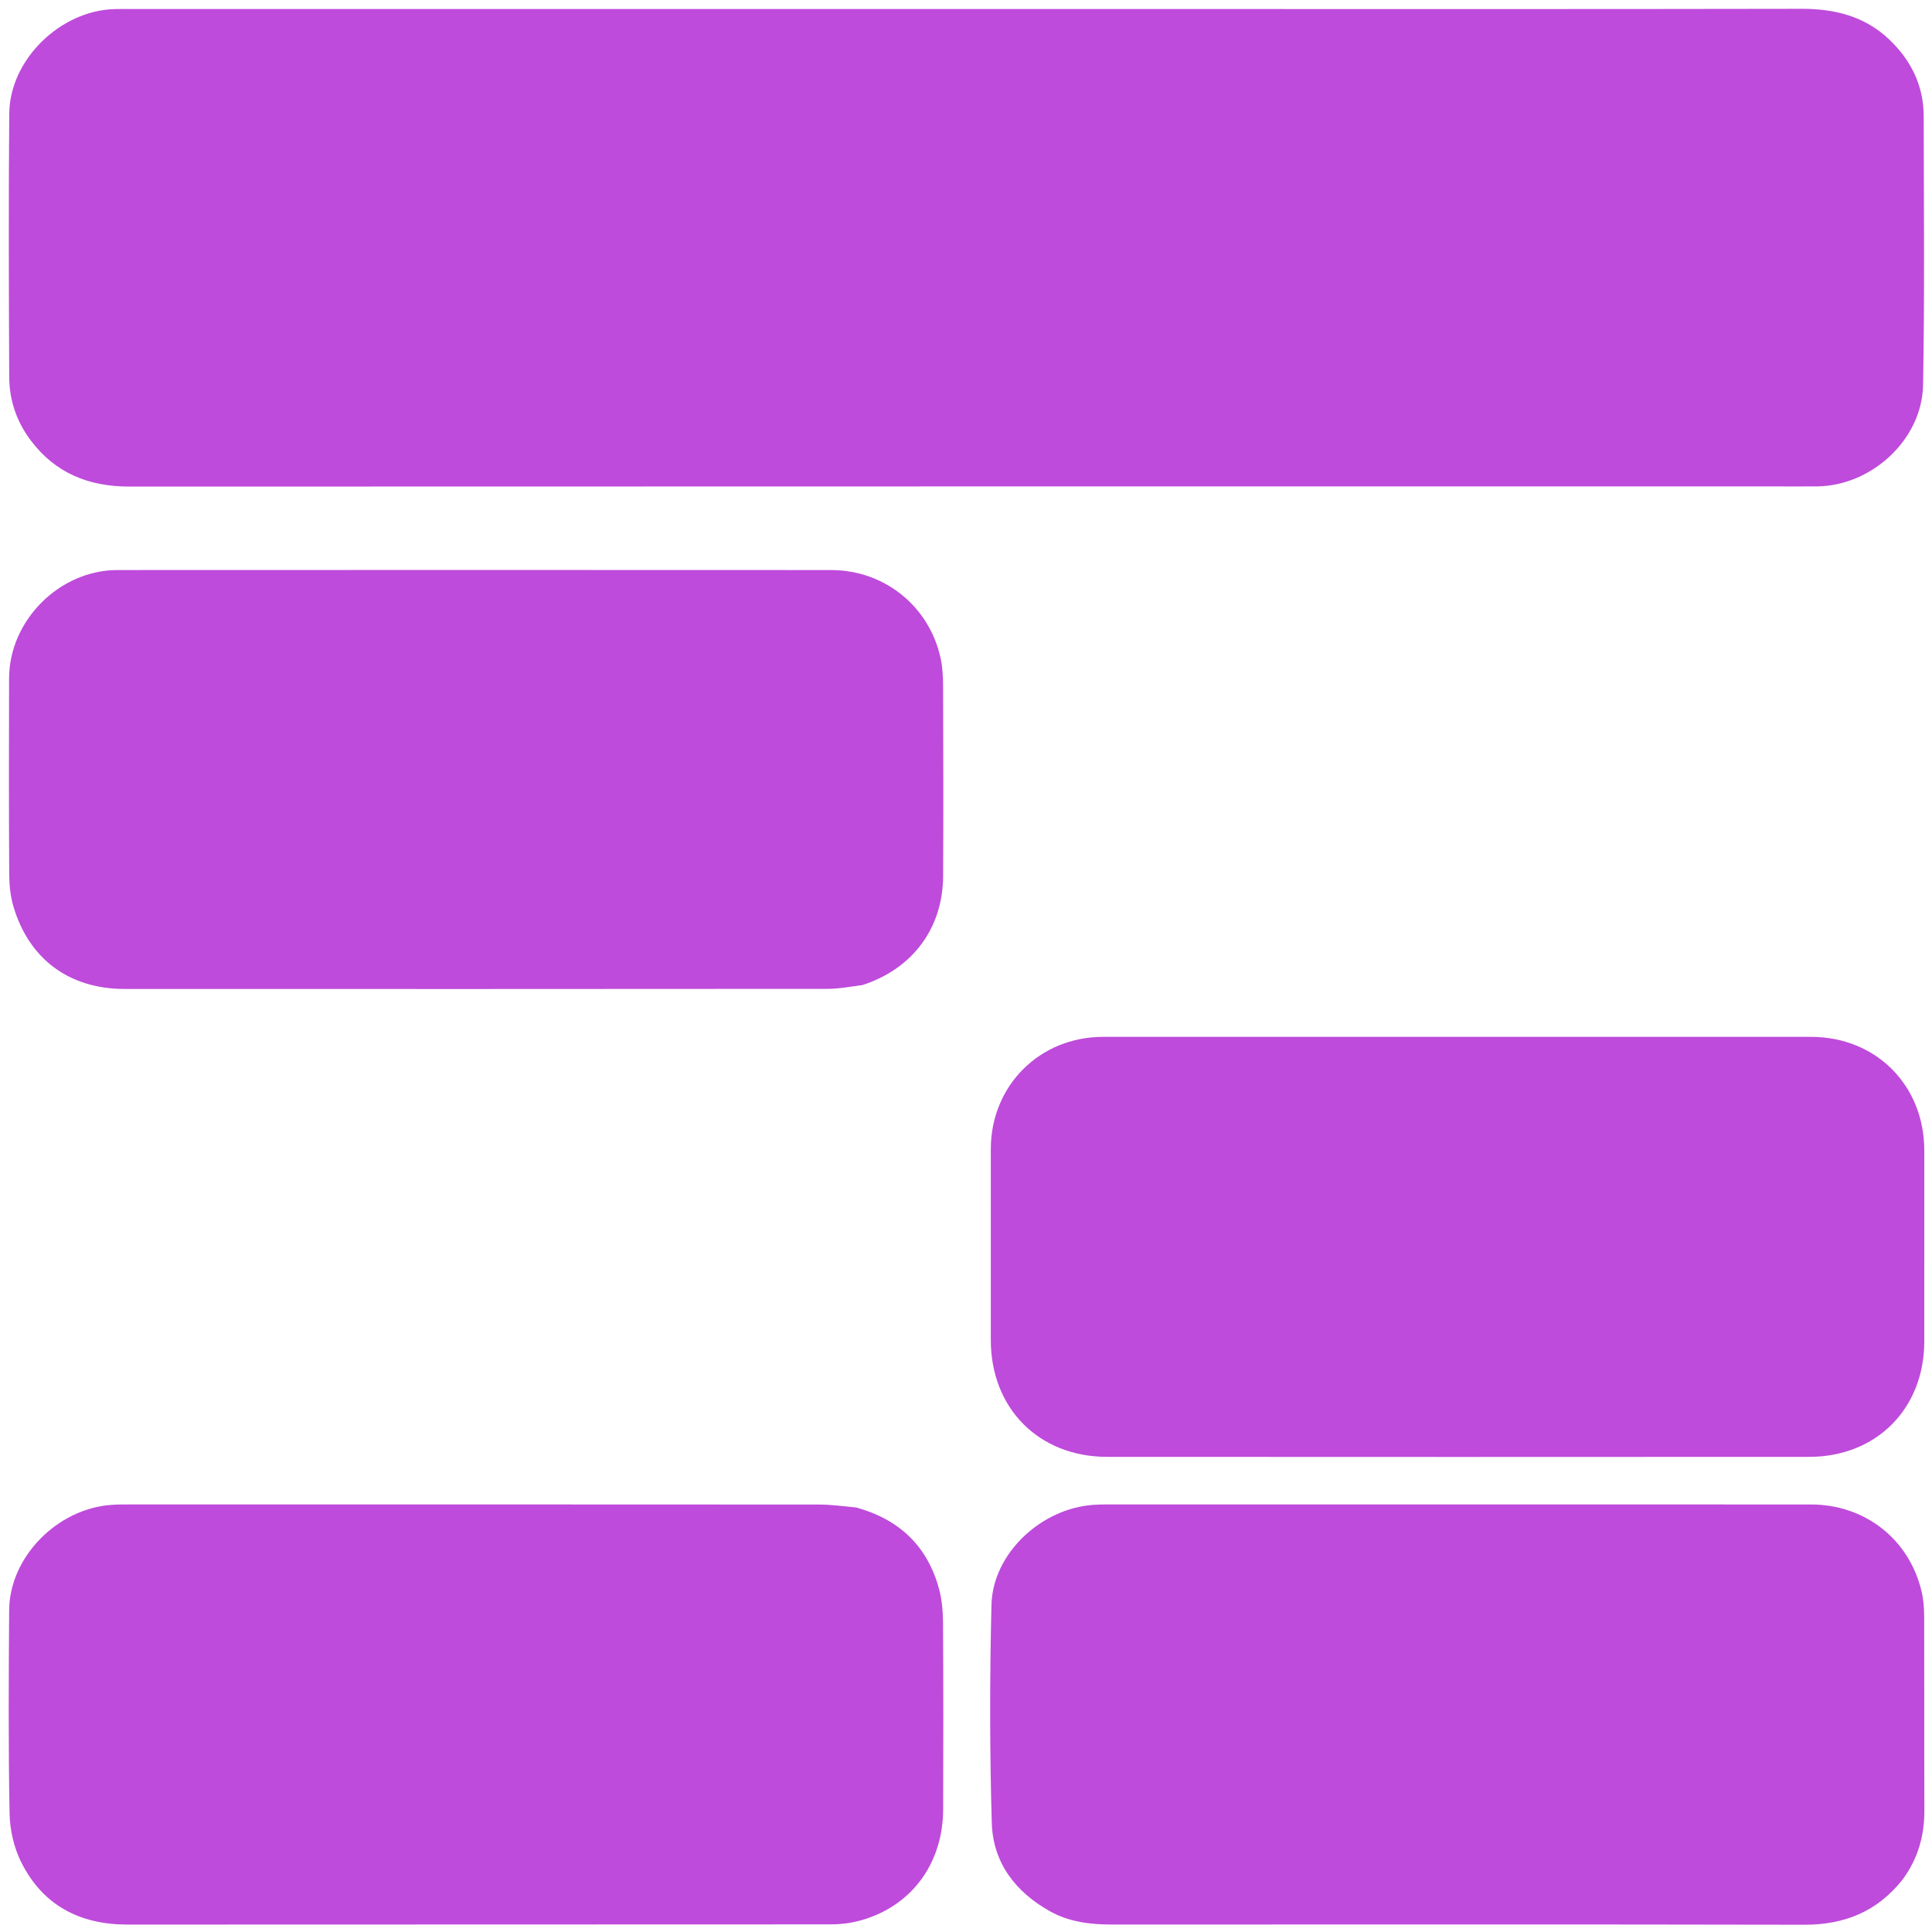
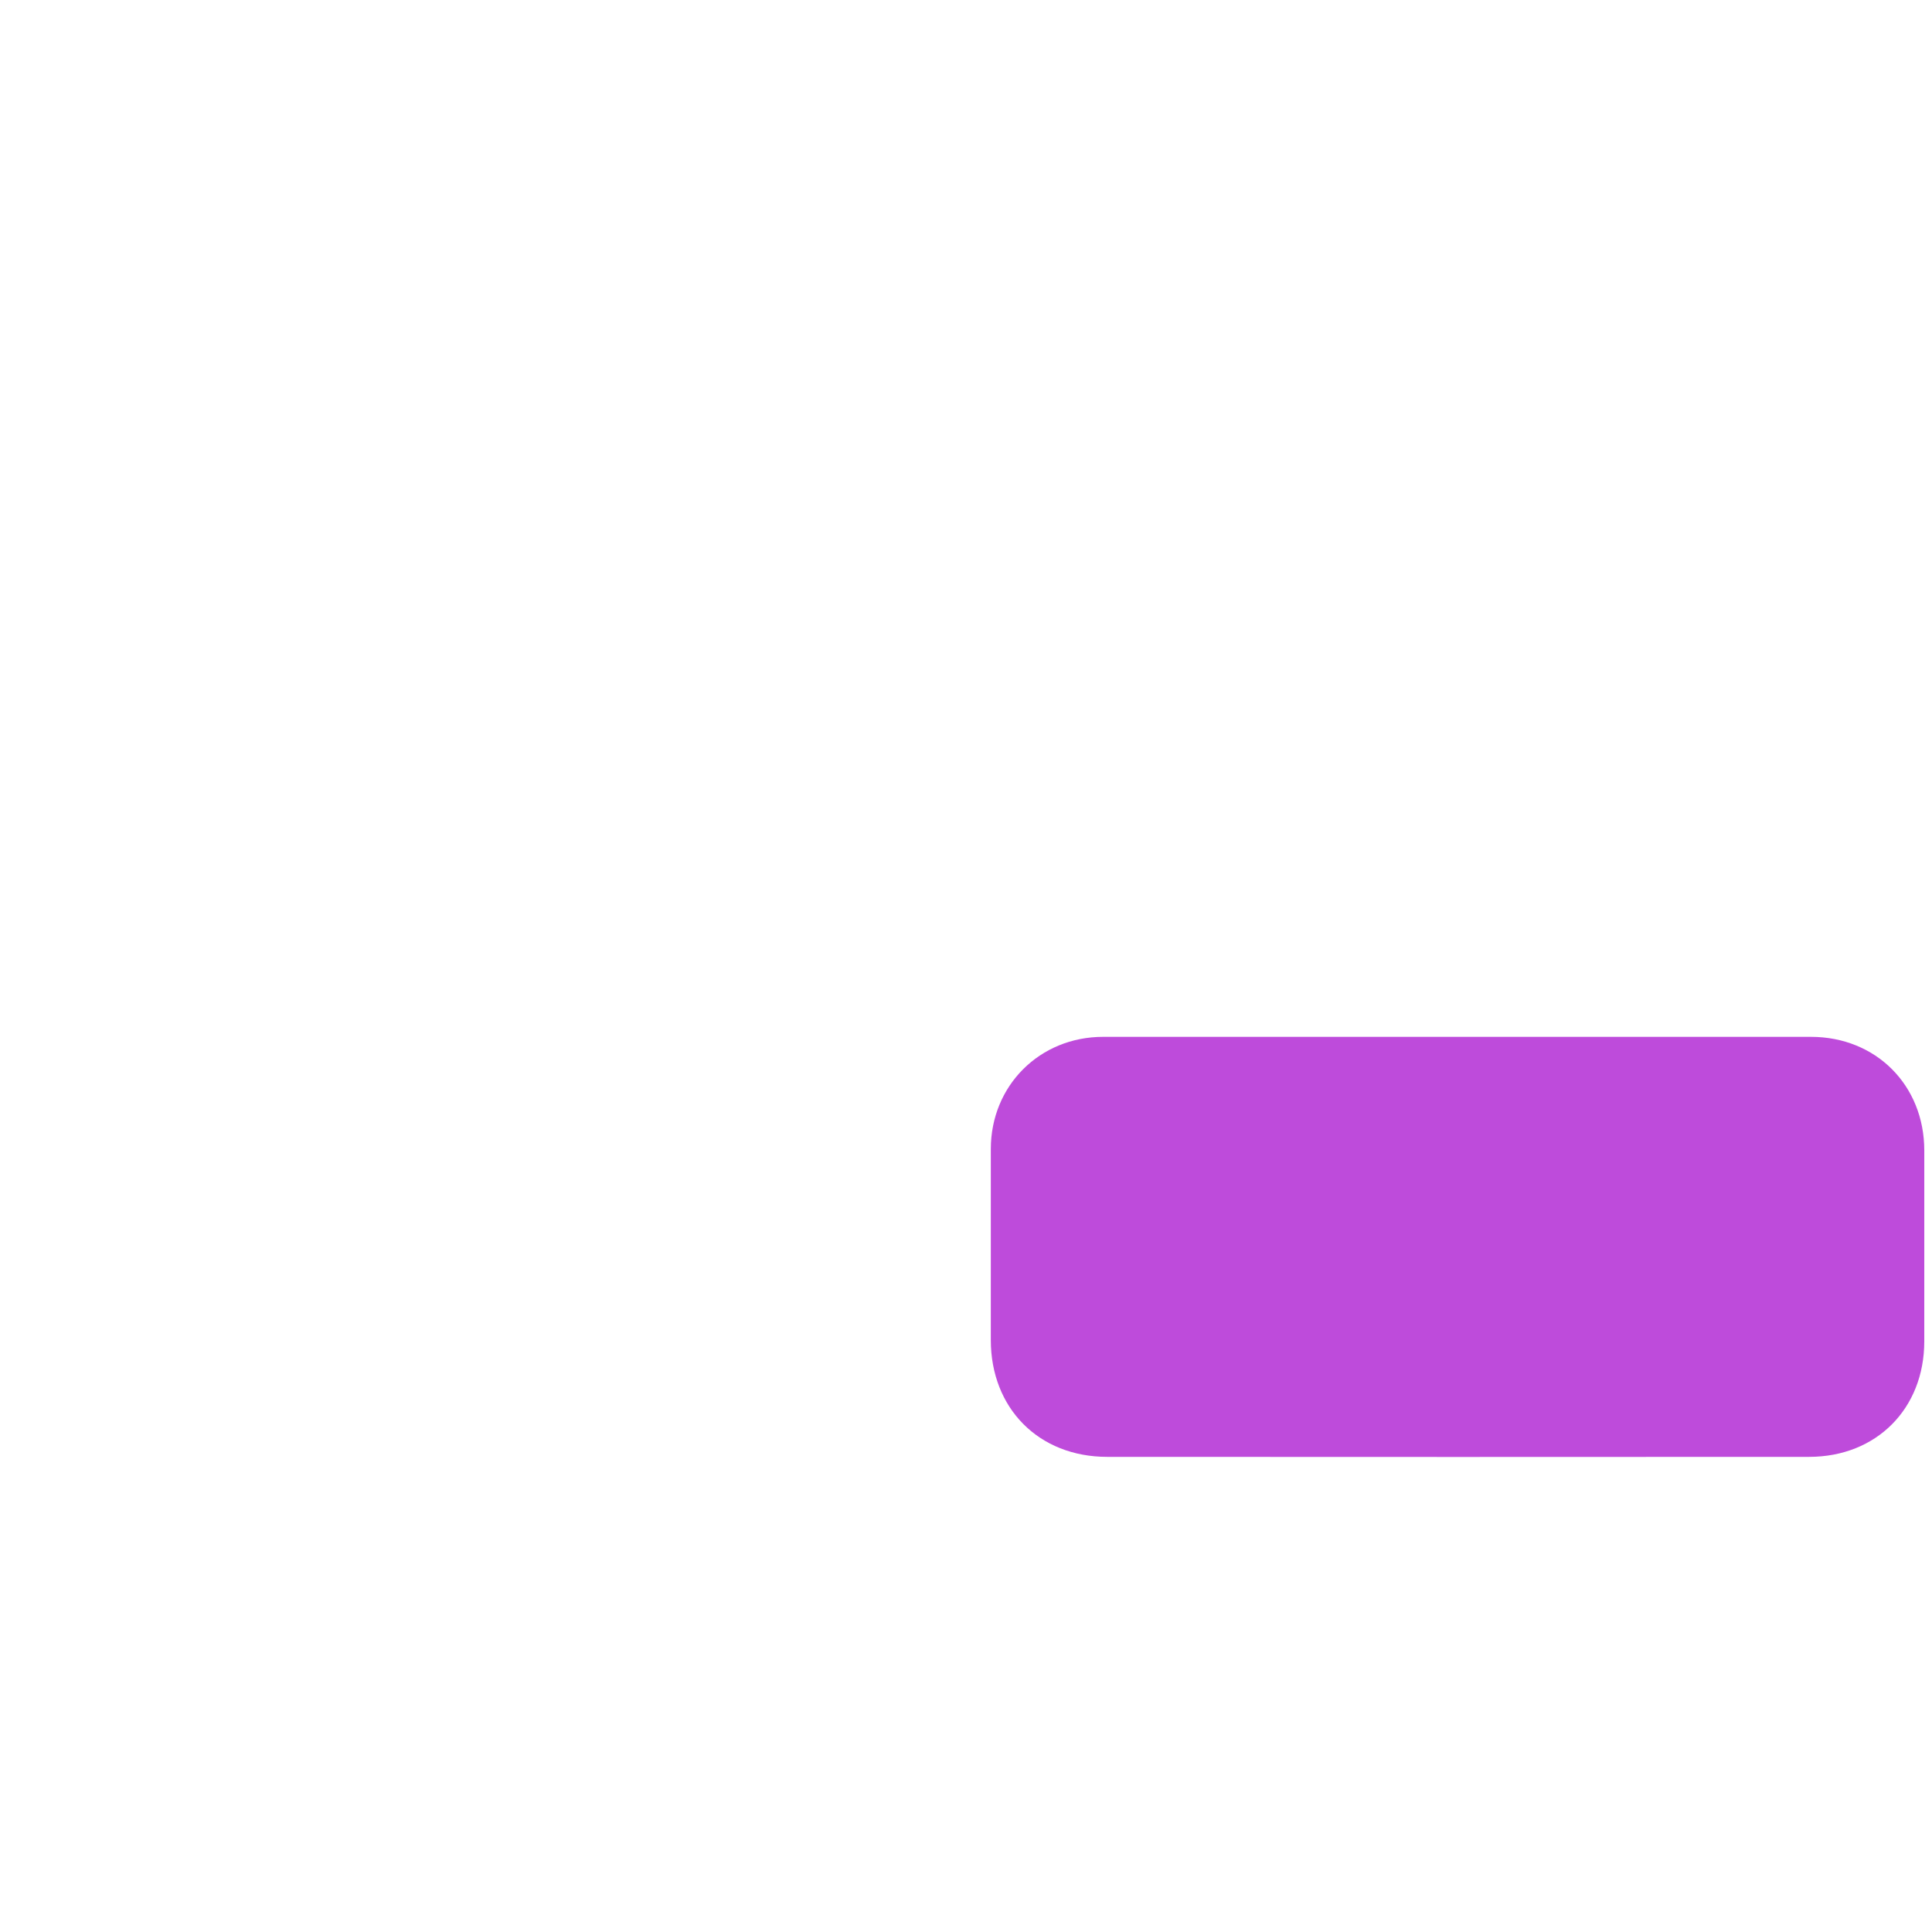
<svg xmlns="http://www.w3.org/2000/svg" version="1.1" id="Layer_1" x="0px" y="0px" width="100%" viewBox="001 000 854 854" enable-background="new 001 000 854 854" xml:space="preserve">
-   <path fill="#be4bdb" opacity="1" stroke="none" d=" M513,3.989   C608.81,3.989 703.121,4.076 797.431,3.898   C812.041,3.871 825.235,7.21 835.939,17.31   C845.581,26.408 851.312,37.719 851.327,51.282   C851.371,90.935 851.789,130.598 851.046,170.238   C850.596,194.23 828.499,214.57 804.507,214.996   C802.508,215.031 800.508,215.014 798.509,215.014   C551.735,215.015 304.962,214.983 58.188,215.08   C40.186,215.088 25.414,209.134 14.491,194.535   C8.313,186.279 5.122,176.875 5.077,166.686   C4.903,127.863 4.758,89.037 5.093,50.216   C5.299,26.399 27.596,4.686 51.611,4.015   C54.442,3.936 57.276,3.99 60.109,3.99   C211.239,3.989 362.37,3.989 514,3.989  z" />
  <path fill="#be4bdb" opacity="1" stroke="none" d=" M851.592,521.002   C851.592,545.325 851.611,569.148 851.587,592.971   C851.557,622.657 830.453,643.954 800.729,643.973   C697.273,644.039 593.816,644.04 490.36,643.973   C460.168,643.953 438.982,622.526 438.966,592.334   C438.951,564.179 438.938,536.025 438.97,507.87   C439.001,479.872 460.556,458.322 488.623,458.315   C592.913,458.288 697.202,458.285 801.491,458.316   C830.268,458.325 851.565,479.736 851.591,508.508   C851.595,512.506 851.592,516.504 851.592,521.002  z" />
-   <path fill="#be4bdb" opacity="1" stroke="none" d=" M841.931,830.909   C830.655,845.084 816.185,850.827 798.519,850.792   C696.543,850.588 594.566,850.684 492.589,850.705   C482.986,850.707 473.658,849.624 465.094,844.827   C449.798,836.257 439.919,823.321 439.402,805.85   C438.453,773.72 438.473,741.529 439.256,709.393   C439.81,686.681 461.232,666.692 484.497,665.177   C486.158,665.068 487.825,665.009 489.49,665.009   C593.466,665.001 697.442,664.983 801.418,665.016   C825.352,665.023 844.842,680.285 850.381,703.383   C851.263,707.061 851.529,710.96 851.541,714.759   C851.634,743.252 851.527,771.746 851.624,800.239   C851.661,811.419 848.836,821.595 841.931,830.909  z" />
-   <path fill="#be4bdb" opacity="1" stroke="none" d=" M379.501,666.357   C398.543,671.644 410.852,683.383 416.011,702.073   C417.361,706.967 417.809,712.242 417.84,717.347   C418.012,744.837 417.998,772.328 417.898,799.819   C417.809,824.327 403.279,843.356 380.166,849.217   C376.342,850.186 372.283,850.63 368.333,850.633   C264.7,850.707 161.068,850.655 57.436,850.722   C36.241,850.736 19.912,842.222 10.379,823.151   C7.155,816.701 5.368,808.886 5.233,801.652   C4.674,771.673 4.834,741.675 5.053,711.687   C5.223,688.275 26.291,666.851 50.303,665.189   C52.792,665.017 55.296,665.009 57.794,665.009   C159.593,665 261.393,664.983 363.192,665.054   C368.495,665.058 373.797,665.824 379.501,666.357  z" />
-   <path fill="#be4bdb" opacity="1" stroke="none" d=" M382.235,435.421   C376.923,436.116 371.986,437.096 367.048,437.1   C263.386,437.189 159.724,437.189 56.061,437.15   C31.595,437.141 13.772,423.945 6.897,400.566   C5.559,396.017 5.098,391.069 5.072,386.301   C4.912,357.469 4.938,328.637 5.016,299.805   C5.086,274.249 27.309,251.991 52.895,251.978   C158.057,251.927 263.219,251.926 368.382,251.981   C391.962,251.993 411.792,268.01 416.79,290.99   C417.666,295.022 417.859,299.265 417.872,303.412   C417.962,331.41 418.046,359.41 417.88,387.408   C417.745,410.323 404.332,428.286 382.235,435.421  z" />
</svg>